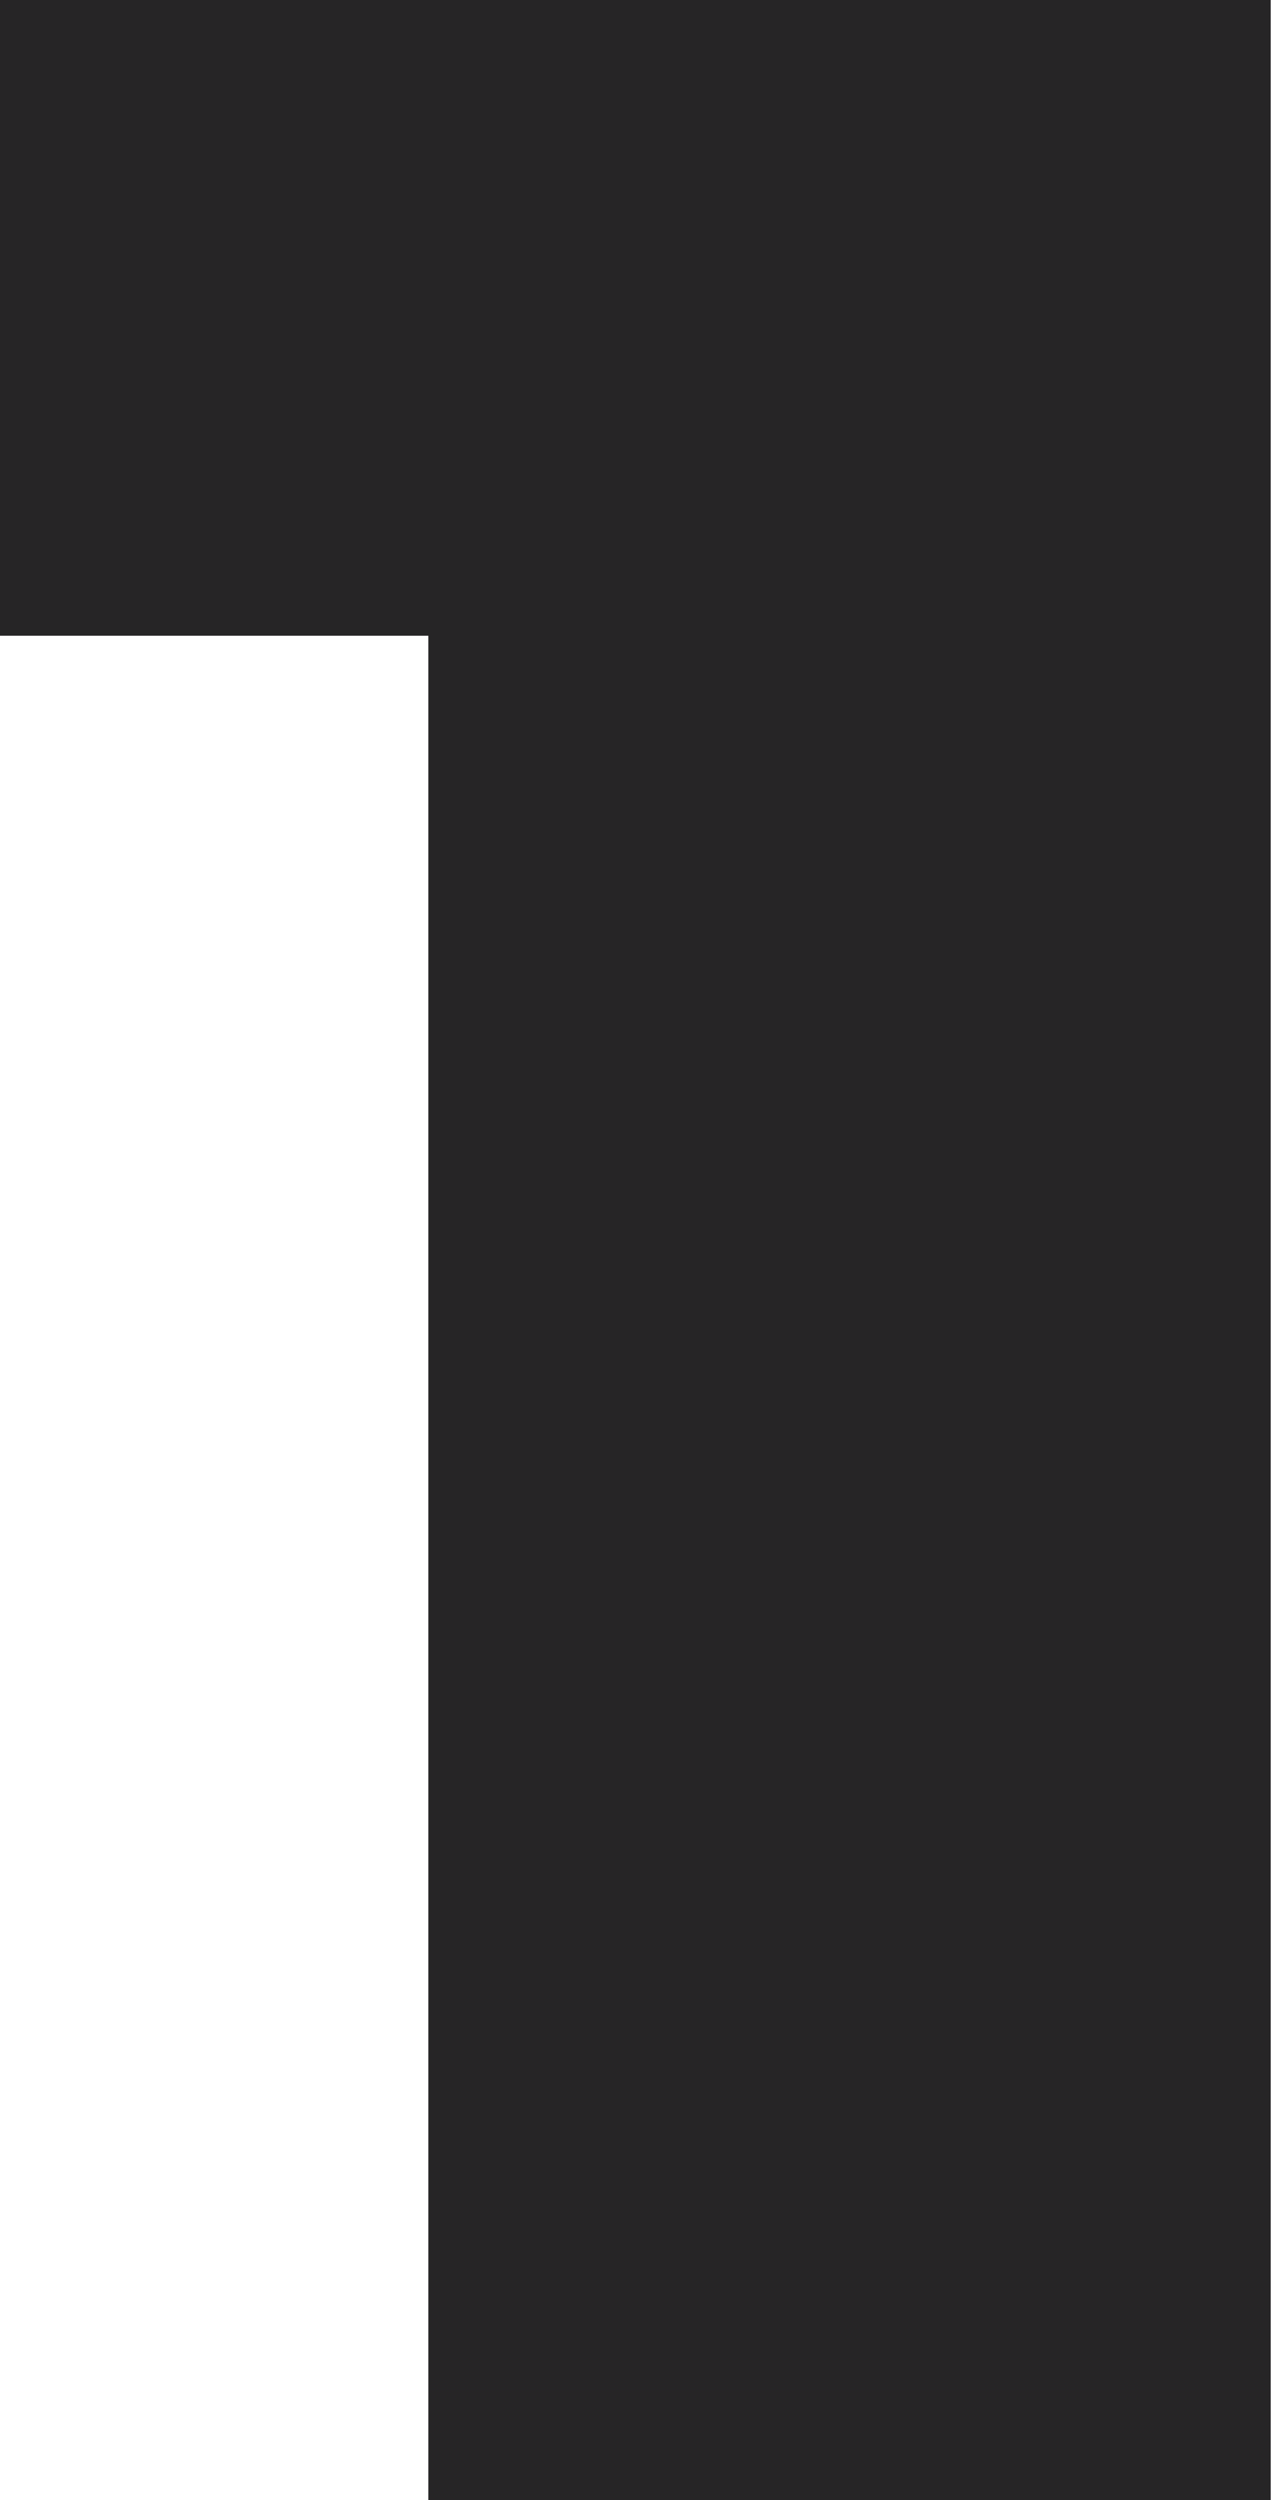
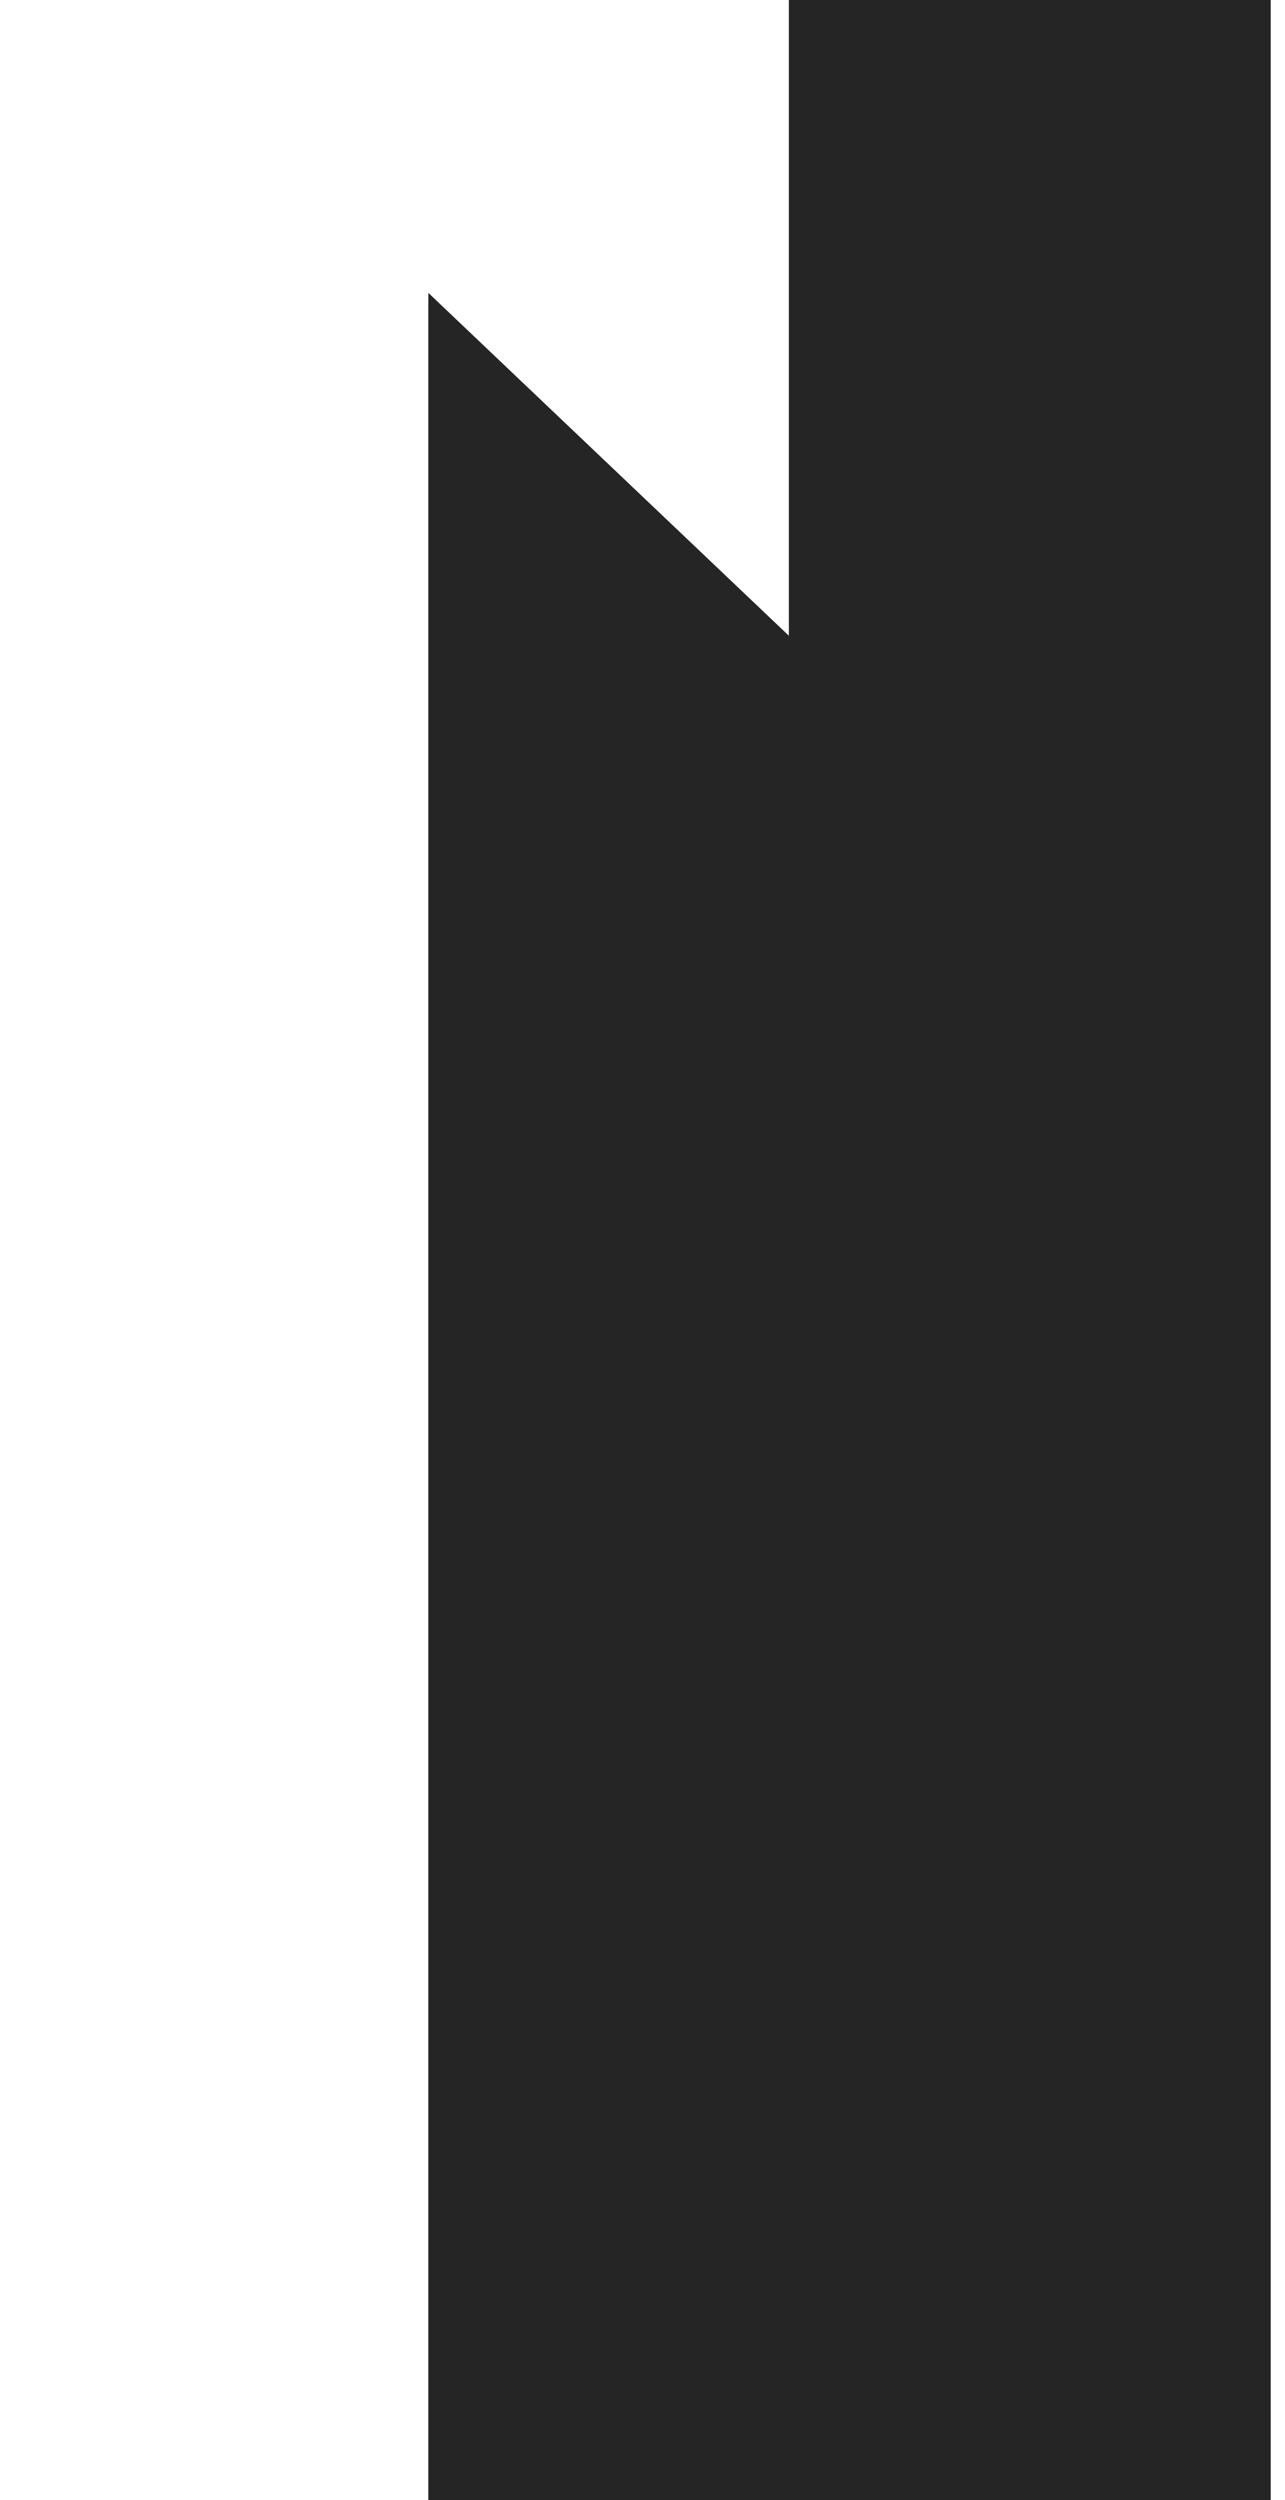
<svg xmlns="http://www.w3.org/2000/svg" width="72" height="140" viewBox="0 0 72 140" fill="none">
-   <path d="M24 140V16.4L44.2 35.6H7.07805e-08V-9.53674e-06H71.2V140H24Z" fill="#262526" />
+   <path d="M24 140V16.4L44.2 35.6V-9.53674e-06H71.2V140H24Z" fill="#262526" />
</svg>